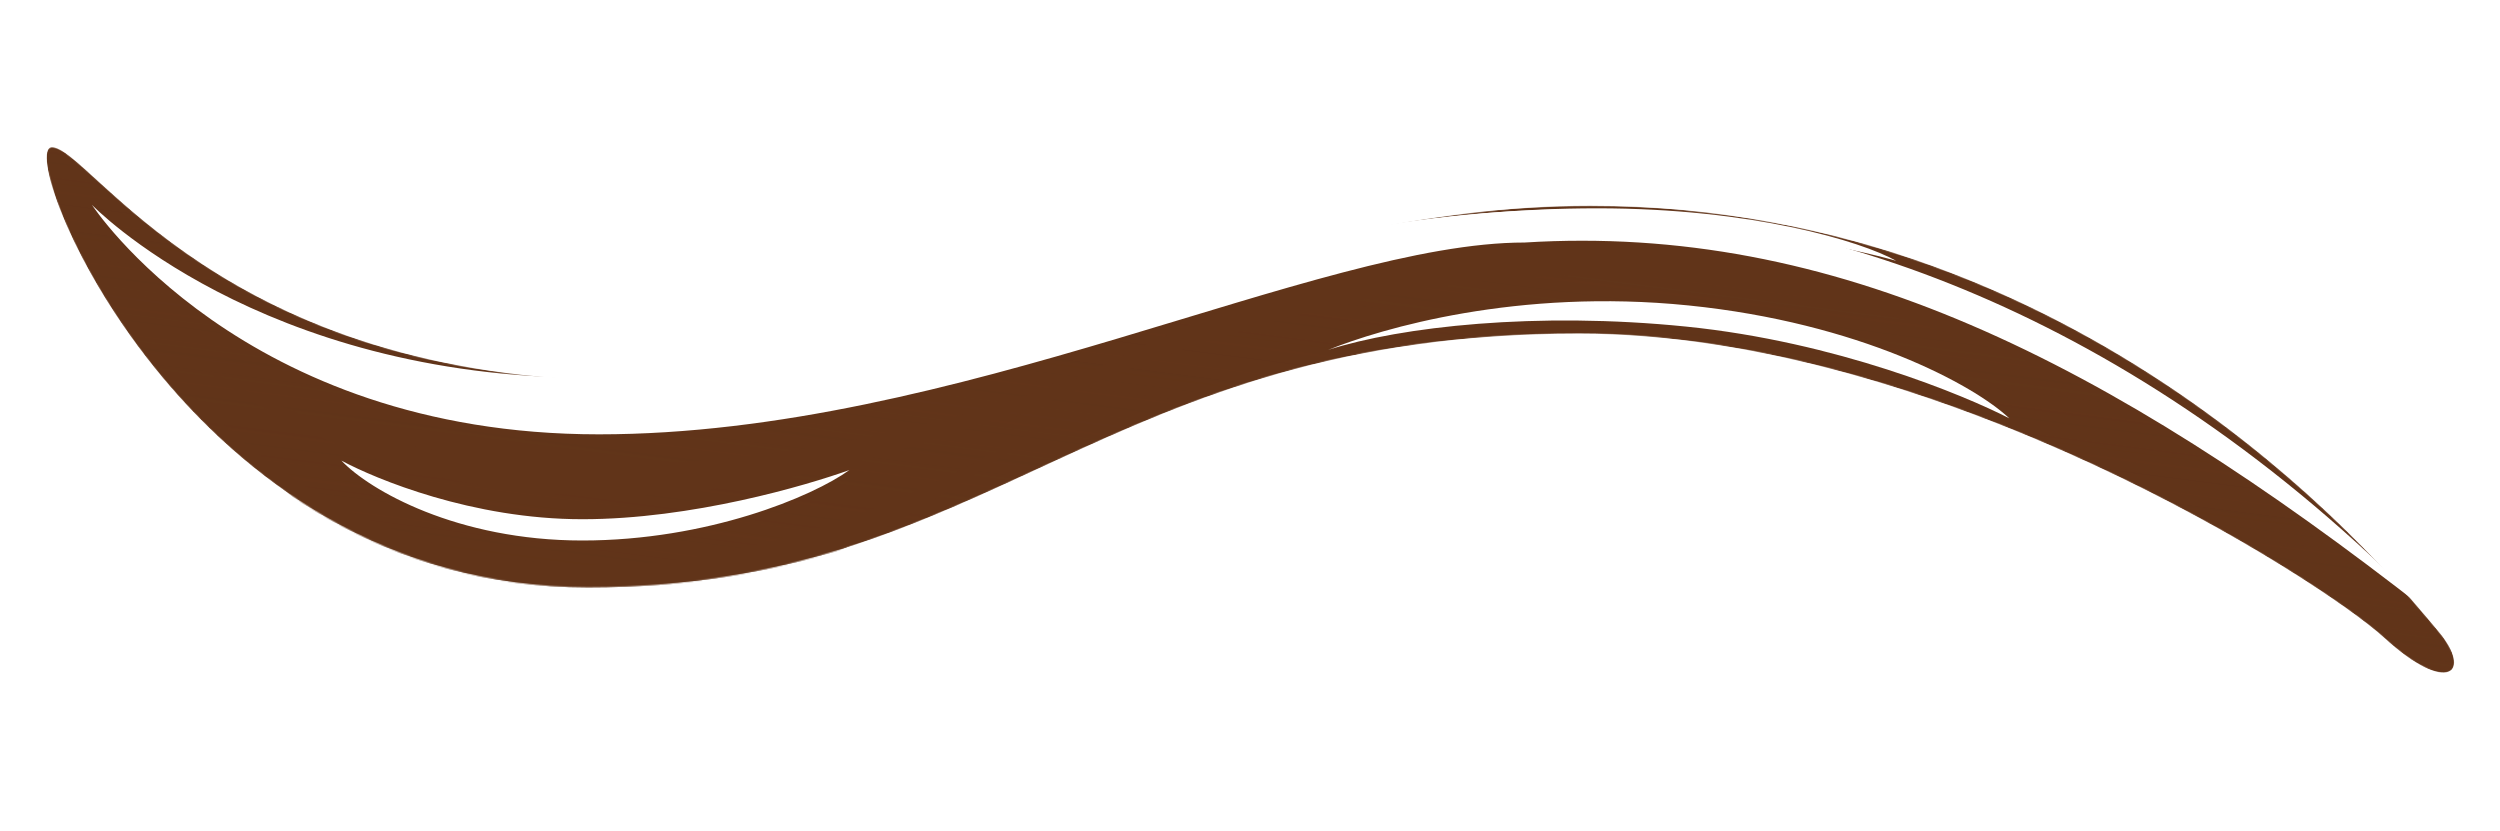
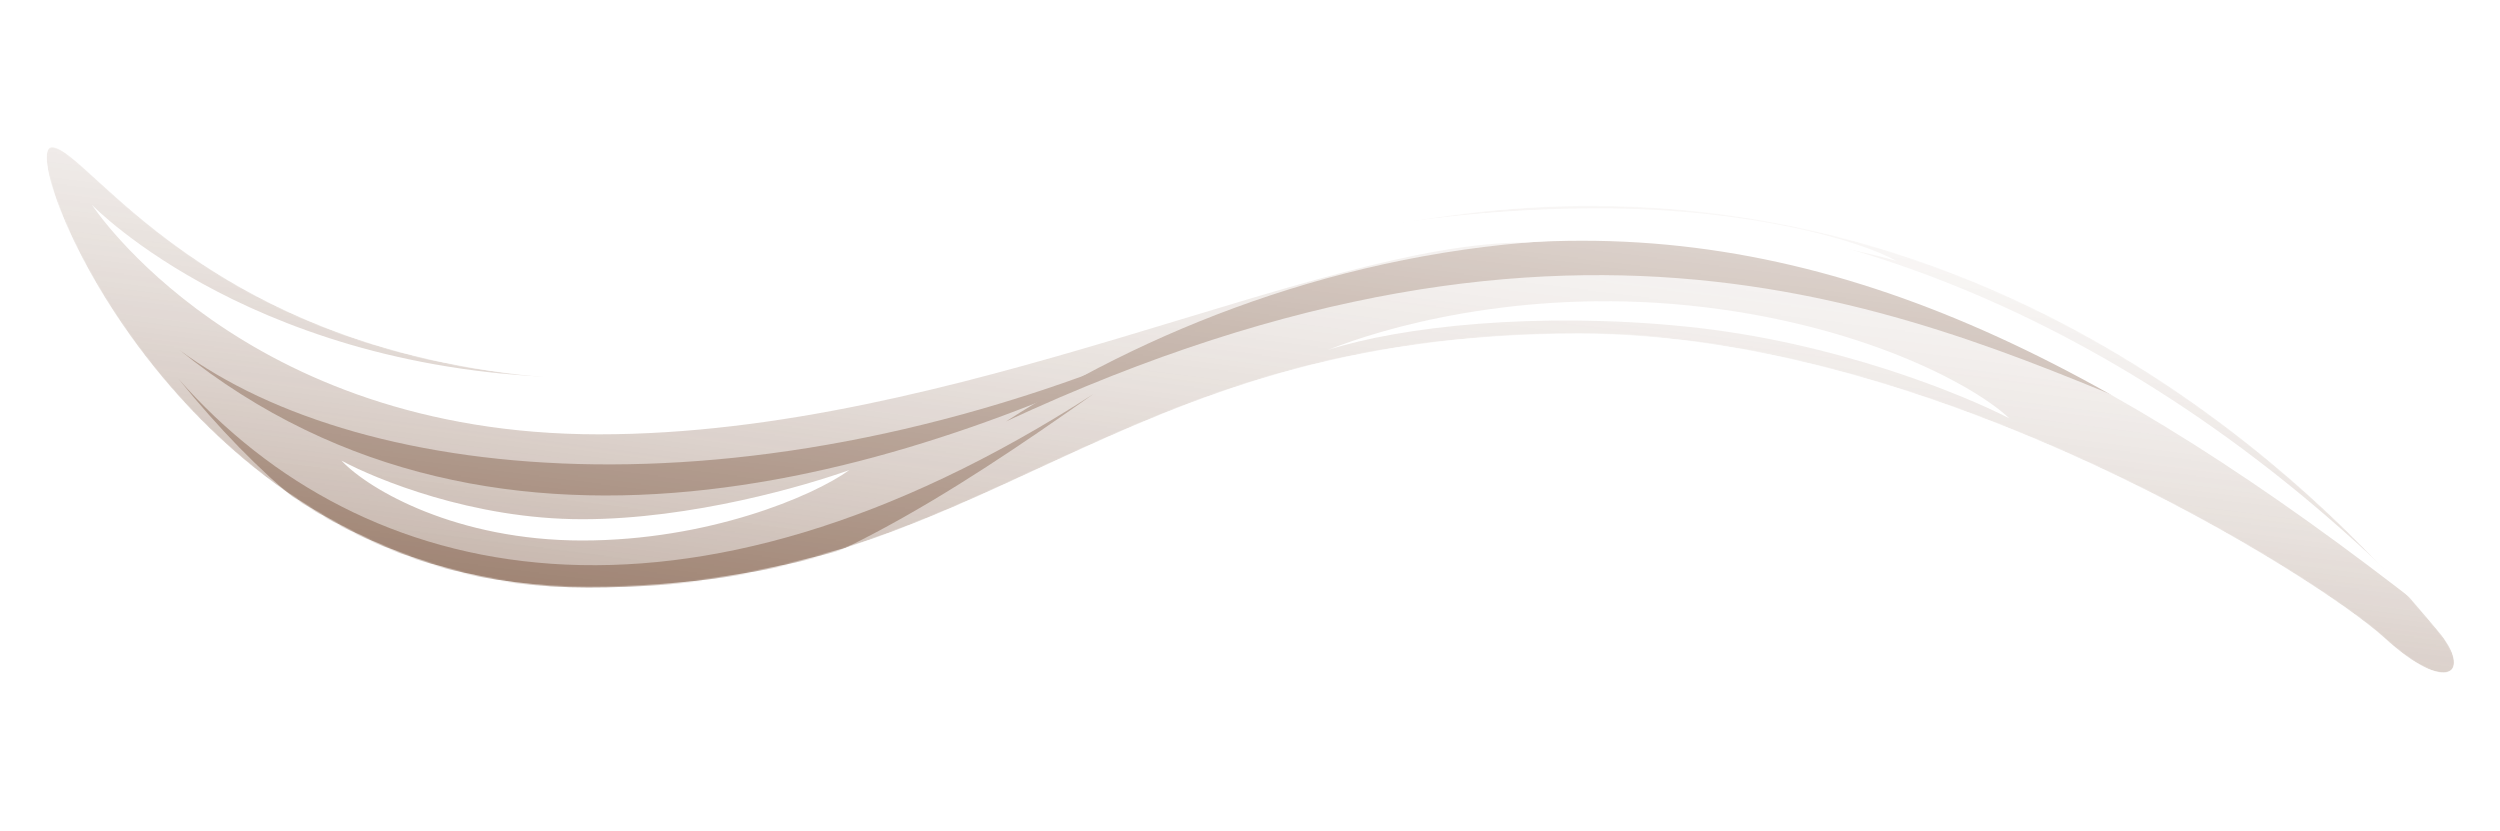
<svg xmlns="http://www.w3.org/2000/svg" width="2190" height="728" viewBox="0 0 2190 728" fill="none">
  <mask id="mask0" mask-type="alpha" maskUnits="userSpaceOnUse" x="0" y="0" width="2190" height="728">
-     <path d="M552.06 333.478C193.56 333.478 79.062 128.935 45.466 128.935C11.87 128.935 161.575 514.478 515.06 514.478C868.546 514.478 965.06 292.275 1383.08 292.275C1696.61 292.275 2033.06 507.883 2088.56 558.681C2144.06 609.479 2167.06 589.478 2135.56 552.478C2104.06 515.479 1840.56 180.229 1393.08 180.229C1101.06 180.229 864.06 333.478 552.06 333.478Z" fill="#613419" />
    <path d="M552.06 333.478C193.56 333.478 79.062 128.935 45.466 128.935C11.87 128.935 161.575 514.478 515.06 514.478C868.546 514.478 965.06 292.275 1383.08 292.275C1696.61 292.275 2033.06 507.883 2088.56 558.681C2144.06 609.479 2167.06 589.478 2135.56 552.478C2104.06 515.479 1840.56 180.229 1393.08 180.229C1101.06 180.229 864.06 333.478 552.06 333.478Z" fill="url(#paint0_linear)" />
  </mask>
  <g mask="url(#mask0)">
-     <path d="M552.06 333.478C193.56 333.478 79.062 128.935 45.466 128.935C11.87 128.935 161.575 514.478 515.06 514.478C868.546 514.478 965.06 292.275 1383.08 292.275C1696.61 292.275 2033.06 507.883 2088.56 558.681C2144.06 609.479 2167.06 589.478 2135.56 552.478C2104.06 515.479 1840.56 180.229 1393.08 180.229C1101.06 180.229 864.06 333.478 552.06 333.478Z" fill="#613419" />
    <path d="M552.06 333.478C193.56 333.478 79.062 128.935 45.466 128.935C11.87 128.935 161.575 514.478 515.06 514.478C868.546 514.478 965.06 292.275 1383.08 292.275C1696.61 292.275 2033.06 507.883 2088.56 558.681C2144.06 609.479 2167.06 589.478 2135.56 552.478C2104.06 515.479 1840.56 180.229 1393.08 180.229C1101.06 180.229 864.06 333.478 552.06 333.478Z" fill="url(#paint1_linear)" style="mix-blend-mode:multiply" />
    <g style="mix-blend-mode:multiply" filter="url(#filter0_f)">
      <path d="M156.562 332.133C317.561 514.824 599.561 576.479 958.062 345.009C710.061 519.979 439.561 681.979 156.562 332.133Z" fill="#613419" style="mix-blend-mode:multiply" />
    </g>
    <g style="mix-blend-mode:multiply" filter="url(#filter1_f)">
      <path d="M157.062 306.479C317.961 425.595 667.062 461.979 1058.06 284.874C807.562 411.979 439.885 534.58 157.062 306.479Z" fill="#613419" style="mix-blend-mode:multiply" />
    </g>
    <g style="mix-blend-mode:multiply" filter="url(#filter2_f)">
      <path d="M1389.31 209.587C1195 214.785 1016.56 281.978 881.135 369.233C1389.31 132.978 1684.56 278.478 1906.56 369.233C1769.06 281.978 1583.62 204.389 1389.31 209.587Z" fill="#613419" style="mix-blend-mode:multiply" />
    </g>
    <g style="mix-blend-mode:soft-light" filter="url(#filter3_f)">
      <path d="M2126.06 534.979C1864.06 266.979 1583.69 183.191 1389.31 183.191C1051.06 183.191 898.061 331.022 518.06 331.022C226.56 331.022 80.561 179.478 80.561 179.478C80.561 179.478 211.562 380.478 524.56 380.478C837.559 380.478 1153.85 212.452 1335.56 212.452C1605.72 195.64 1844.06 314.316 2126.06 534.979Z" fill="white" style="mix-blend-mode:multiply" />
    </g>
    <g style="mix-blend-mode:soft-light" filter="url(#filter4_f)">
      <path d="M537.378 362.988C687.561 362.988 813.743 324.595 858.062 301.255C806.097 314.789 669.21 344.344 537.378 344.344C405.547 344.344 289.571 309.265 248.062 292.969C281.924 319.071 387.196 362.988 537.378 362.988Z" fill="white" />
    </g>
    <g style="mix-blend-mode:soft-light" filter="url(#filter5_f)">
      <path d="M510.121 473.479C619.68 473.479 711.731 435.096 744.062 411.763C706.153 425.293 606.293 454.839 510.121 454.839C413.949 454.839 329.343 419.77 299.062 403.479C323.765 429.573 400.561 473.479 510.121 473.479Z" fill="white" />
    </g>
    <g style="mix-blend-mode:soft-light" filter="url(#filter6_f)">
      <path d="M1479.12 267.563C1329.54 252.361 1209.99 287.774 1163.49 306.502C1227.18 286.106 1345.93 272.762 1477.23 286.106C1608.53 299.451 1720.5 346.079 1760.19 366.49C1729.11 337.101 1628.7 282.765 1479.12 267.563Z" fill="white" />
    </g>
    <g style="mix-blend-mode:soft-light" filter="url(#filter7_f)">
      <path d="M1399.25 182.479C1263.35 182.478 1149.17 207.701 1109.06 223.035C1156.09 214.143 1279.96 194.727 1399.25 194.727C1518.55 194.727 1623.5 217.772 1661.06 228.479C1630.42 211.331 1535.16 182.479 1399.25 182.479Z" fill="white" />
    </g>
    <g filter="url(#filter8_f)">
      <path d="M543.075 354.479C633.923 354.479 710.253 340.77 737.062 332.437C705.627 337.269 622.822 347.822 543.075 347.822C463.328 347.822 393.171 335.297 368.062 329.479C388.546 338.798 452.226 354.479 543.075 354.479Z" fill="white" />
    </g>
    <g filter="url(#filter9_f)">
      <path d="M1386.25 183.986C1318.08 183.548 1239.28 197.9 1204.94 207.094C1236.08 199.961 1324.58 189.103 1384.41 189.488C1444.25 189.872 1489.25 191.39 1538.62 200.214C1500.7 191.419 1454.42 184.425 1386.25 183.986Z" fill="white" />
    </g>
  </g>
  <defs>
    <filter id="filter0_f" x="100.411" y="275.982" width="913.802" height="319.355" filterUnits="userSpaceOnUse" color-interpolation-filters="sRGB">
      <feFlood flood-opacity="0" result="BackgroundImageFix" />
      <feBlend mode="normal" in="SourceGraphic" in2="BackgroundImageFix" result="shape" />
      <feGaussianBlur stdDeviation="28.075" result="effect1_foregroundBlur" />
    </filter>
    <filter id="filter1_f" x="117.062" y="244.874" width="981" height="229.176" filterUnits="userSpaceOnUse" color-interpolation-filters="sRGB">
      <feFlood flood-opacity="0" result="BackgroundImageFix" />
      <feBlend mode="normal" in="SourceGraphic" in2="BackgroundImageFix" result="shape" />
      <feGaussianBlur stdDeviation="20" result="effect1_foregroundBlur" />
    </filter>
    <filter id="filter2_f" x="853.231" y="171.874" width="1077.33" height="248.77" filterUnits="userSpaceOnUse" color-interpolation-filters="sRGB">
      <feFlood flood-opacity="0" result="BackgroundImageFix" />
      <feBlend mode="normal" in="SourceGraphic" in2="BackgroundImageFix" result="shape" />
      <feGaussianBlur stdDeviation="12" result="effect1_foregroundBlur" />
    </filter>
    <filter id="filter3_f" x="46.56" y="91.053" width="2113.5" height="532.352" filterUnits="userSpaceOnUse" color-interpolation-filters="sRGB">
      <feFlood flood-opacity="0" result="BackgroundImageFix" />
      <feBlend mode="normal" in="SourceGraphic" in2="BackgroundImageFix" result="shape" />
      <feGaussianBlur stdDeviation="17" result="effect1_foregroundBlur" />
    </filter>
    <filter id="filter4_f" x="227.886" y="272.794" width="650.35" height="110.37" filterUnits="userSpaceOnUse" color-interpolation-filters="sRGB">
      <feFlood flood-opacity="0" result="BackgroundImageFix" />
      <feBlend mode="normal" in="SourceGraphic" in2="BackgroundImageFix" result="shape" />
      <feGaussianBlur stdDeviation="10.088" result="effect1_foregroundBlur" />
    </filter>
    <filter id="filter5_f" x="278.886" y="383.303" width="485.35" height="110.35" filterUnits="userSpaceOnUse" color-interpolation-filters="sRGB">
      <feFlood flood-opacity="0" result="BackgroundImageFix" />
      <feBlend mode="normal" in="SourceGraphic" in2="BackgroundImageFix" result="shape" />
      <feGaussianBlur stdDeviation="10.088" result="effect1_foregroundBlur" />
    </filter>
    <filter id="filter6_f" x="1143.31" y="216.035" width="644.135" height="171.28" filterUnits="userSpaceOnUse" color-interpolation-filters="sRGB">
      <feFlood flood-opacity="0" result="BackgroundImageFix" />
      <feBlend mode="normal" in="SourceGraphic" in2="BackgroundImageFix" result="shape" />
      <feGaussianBlur stdDeviation="10.088" result="effect1_foregroundBlur" />
    </filter>
    <filter id="filter7_f" x="1095.57" y="168.984" width="578.988" height="72.988" filterUnits="userSpaceOnUse" color-interpolation-filters="sRGB">
      <feFlood flood-opacity="0" result="BackgroundImageFix" />
      <feBlend mode="normal" in="SourceGraphic" in2="BackgroundImageFix" result="shape" />
      <feGaussianBlur stdDeviation="6.747" result="effect1_foregroundBlur" />
    </filter>
    <filter id="filter8_f" x="359.062" y="320.479" width="387" height="43" filterUnits="userSpaceOnUse" color-interpolation-filters="sRGB">
      <feFlood flood-opacity="0" result="BackgroundImageFix" />
      <feBlend mode="normal" in="SourceGraphic" in2="BackgroundImageFix" result="shape" />
      <feGaussianBlur stdDeviation="4.5" result="effect1_foregroundBlur" />
    </filter>
    <filter id="filter9_f" x="1198.94" y="177.977" width="345.677" height="35.117" filterUnits="userSpaceOnUse" color-interpolation-filters="sRGB">
      <feFlood flood-opacity="0" result="BackgroundImageFix" />
      <feBlend mode="normal" in="SourceGraphic" in2="BackgroundImageFix" result="shape" />
      <feGaussianBlur stdDeviation="3" result="effect1_foregroundBlur" />
    </filter>
    <linearGradient id="paint0_linear" x1="988.114" y1="1035.95" x2="1133.48" y2="-86.461" gradientUnits="userSpaceOnUse">
      <stop stop-color="#613419" />
      <stop offset="1" stop-color="#613419" stop-opacity="0" />
    </linearGradient>
    <linearGradient id="paint1_linear" x1="988.114" y1="1035.95" x2="1133.48" y2="-86.461" gradientUnits="userSpaceOnUse">
      <stop stop-color="#613419" />
      <stop offset="1" stop-color="#613419" stop-opacity="0" />
    </linearGradient>
  </defs>
</svg>